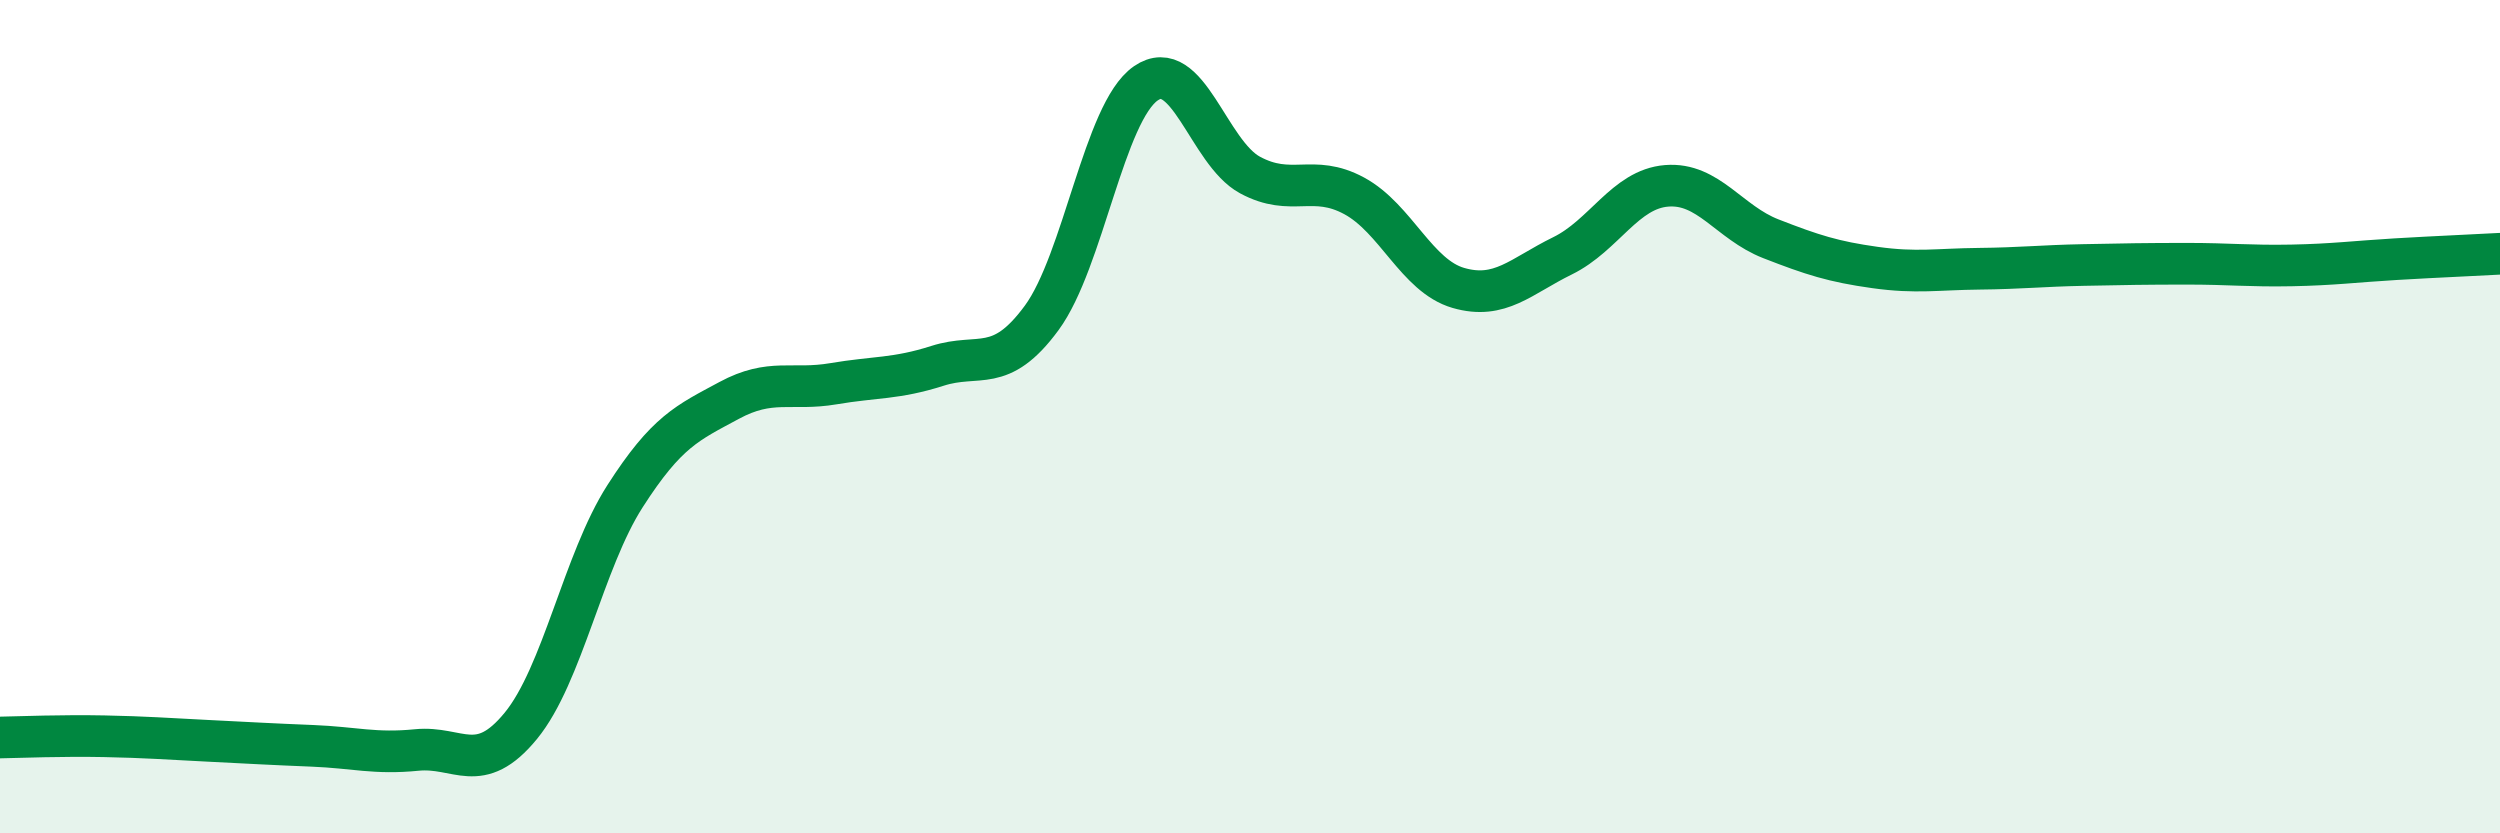
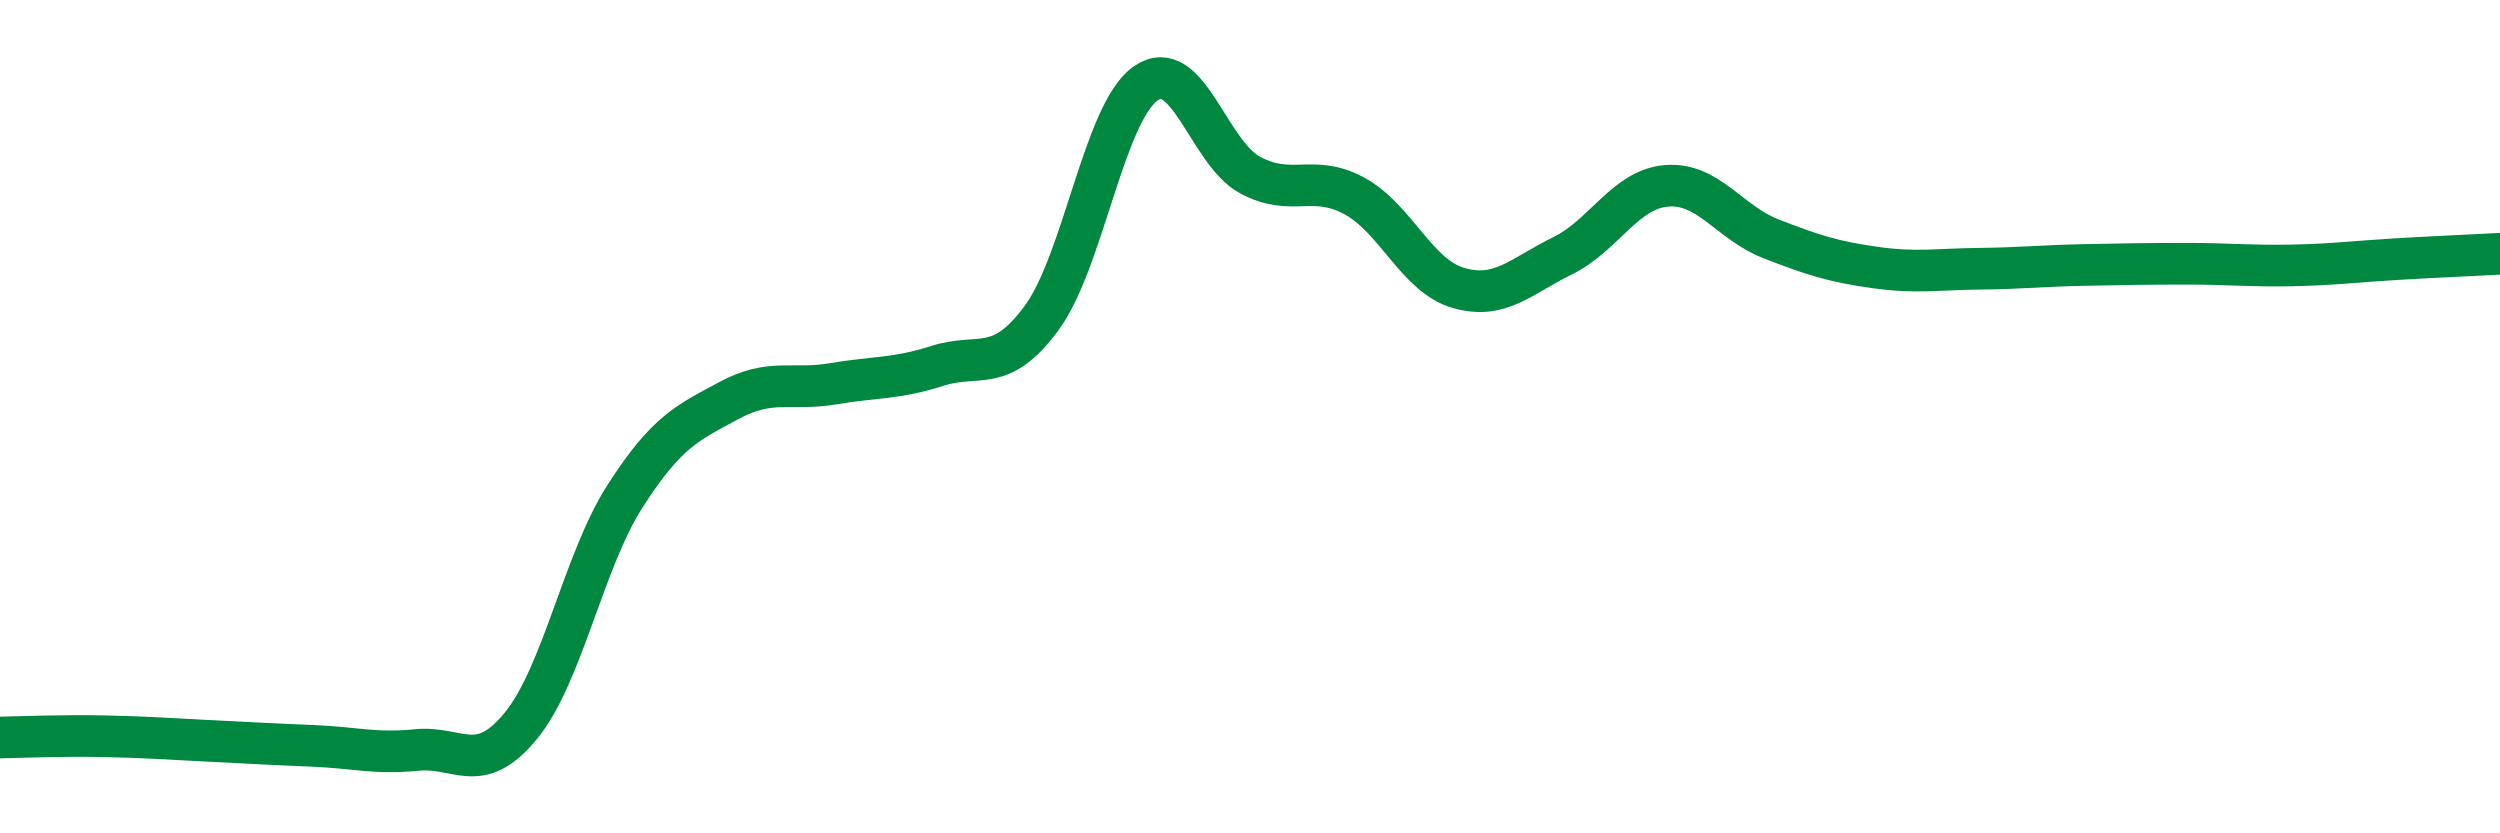
<svg xmlns="http://www.w3.org/2000/svg" width="60" height="20" viewBox="0 0 60 20">
-   <path d="M 0,17.7 C 0.5,17.69 1.5,17.65 2.5,17.67 C 3.5,17.69 4,17.73 5,17.78 C 6,17.83 6.5,17.86 7.5,17.9 C 8.5,17.94 9,18.1 10,18 C 11,17.9 11.5,18.64 12.5,17.42 C 13.5,16.2 14,13.47 15,11.91 C 16,10.35 16.5,10.15 17.5,9.61 C 18.5,9.07 19,9.38 20,9.21 C 21,9.04 21.5,9.1 22.5,8.78 C 23.5,8.46 24,8.99 25,7.63 C 26,6.27 26.5,2.69 27.5,2 C 28.5,1.31 29,3.66 30,4.2 C 31,4.74 31.5,4.16 32.5,4.7 C 33.5,5.24 34,6.62 35,6.91 C 36,7.2 36.5,6.63 37.5,6.14 C 38.5,5.65 39,4.54 40,4.46 C 41,4.38 41.5,5.34 42.5,5.73 C 43.5,6.12 44,6.28 45,6.42 C 46,6.56 46.5,6.46 47.5,6.45 C 48.5,6.44 49,6.38 50,6.36 C 51,6.34 51.5,6.33 52.5,6.33 C 53.5,6.33 54,6.39 55,6.37 C 56,6.35 56.5,6.28 57.5,6.22 C 58.5,6.16 59.5,6.12 60,6.09L60 20L0 20Z" fill="#008740" opacity="0.1" stroke-linecap="round" stroke-linejoin="round" />
  <path d="M 0,17.7 C 0.5,17.69 1.5,17.65 2.5,17.67 C 3.5,17.69 4,17.73 5,17.78 C 6,17.83 6.5,17.86 7.5,17.9 C 8.5,17.94 9,18.1 10,18 C 11,17.9 11.5,18.64 12.5,17.42 C 13.5,16.2 14,13.47 15,11.91 C 16,10.35 16.5,10.15 17.5,9.61 C 18.5,9.07 19,9.38 20,9.21 C 21,9.04 21.5,9.1 22.5,8.78 C 23.5,8.46 24,8.99 25,7.63 C 26,6.27 26.5,2.69 27.5,2 C 28.5,1.31 29,3.66 30,4.2 C 31,4.74 31.5,4.16 32.5,4.7 C 33.5,5.24 34,6.62 35,6.91 C 36,7.2 36.5,6.63 37.5,6.14 C 38.5,5.65 39,4.54 40,4.46 C 41,4.38 41.5,5.34 42.5,5.73 C 43.5,6.12 44,6.28 45,6.42 C 46,6.56 46.5,6.46 47.5,6.45 C 48.5,6.44 49,6.38 50,6.36 C 51,6.34 51.5,6.33 52.5,6.33 C 53.5,6.33 54,6.39 55,6.37 C 56,6.35 56.5,6.28 57.5,6.22 C 58.5,6.16 59.5,6.12 60,6.09" stroke="#008740" stroke-width="1" fill="none" stroke-linecap="round" stroke-linejoin="round" />
</svg>